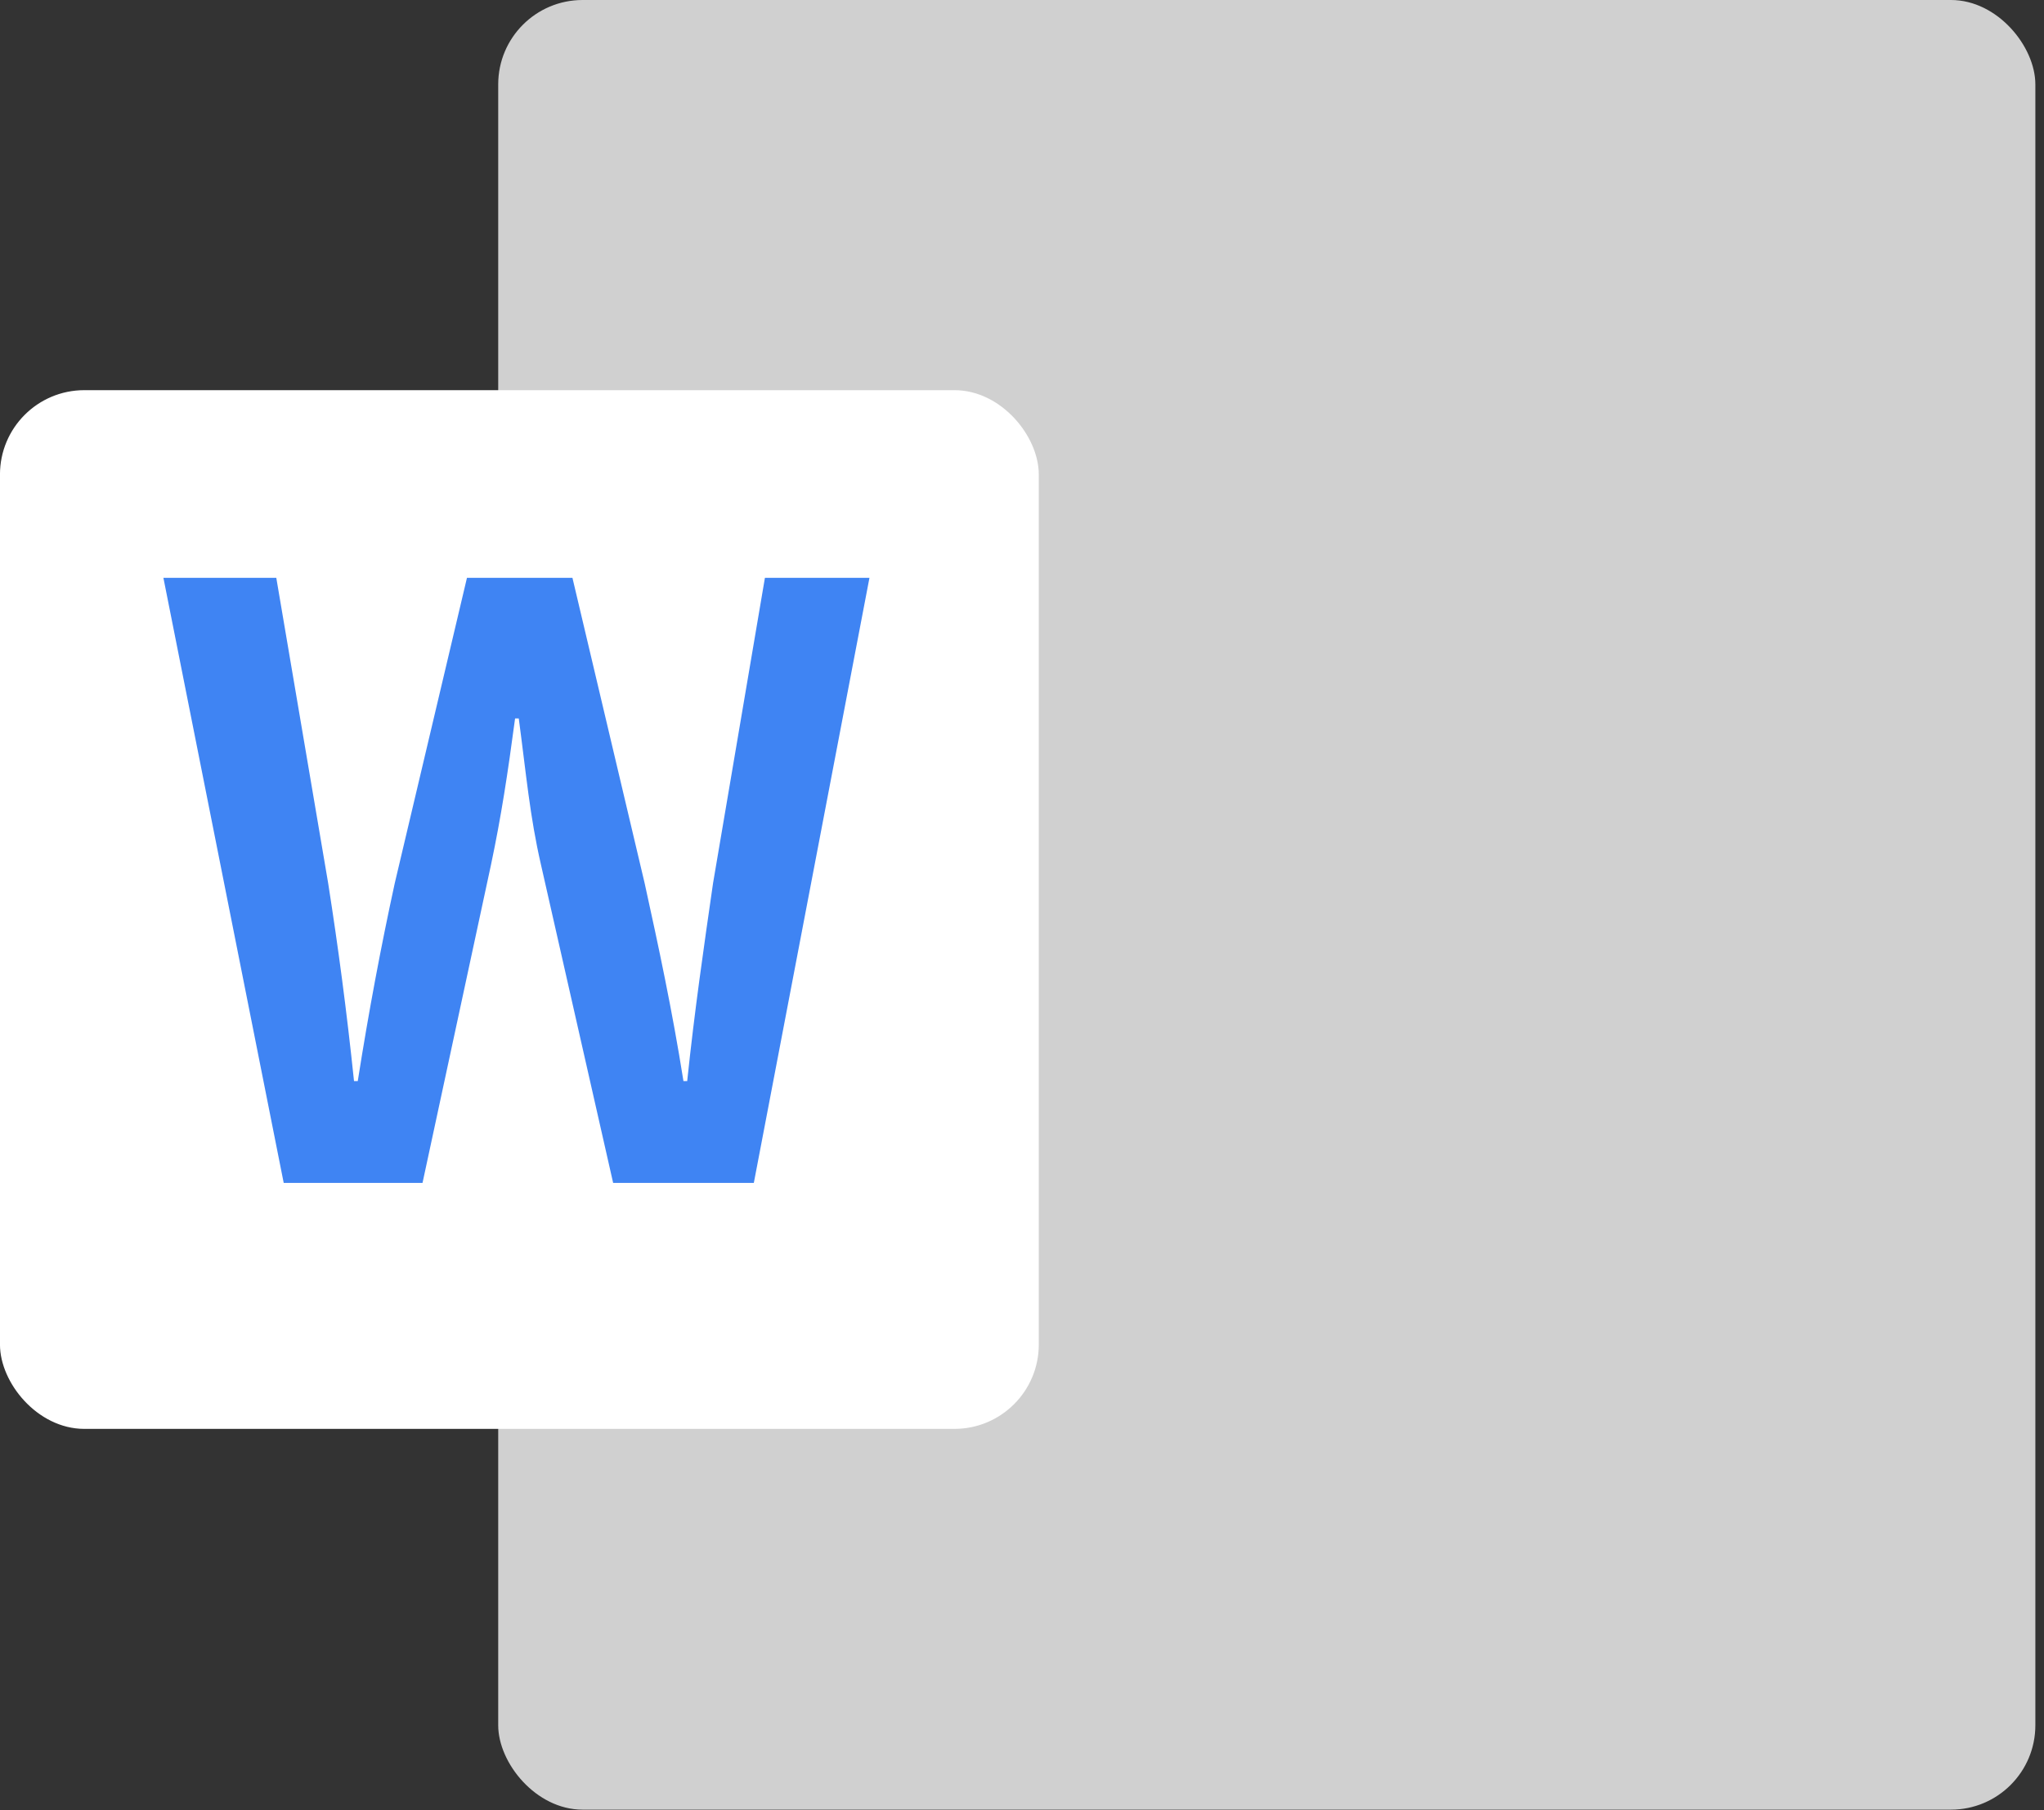
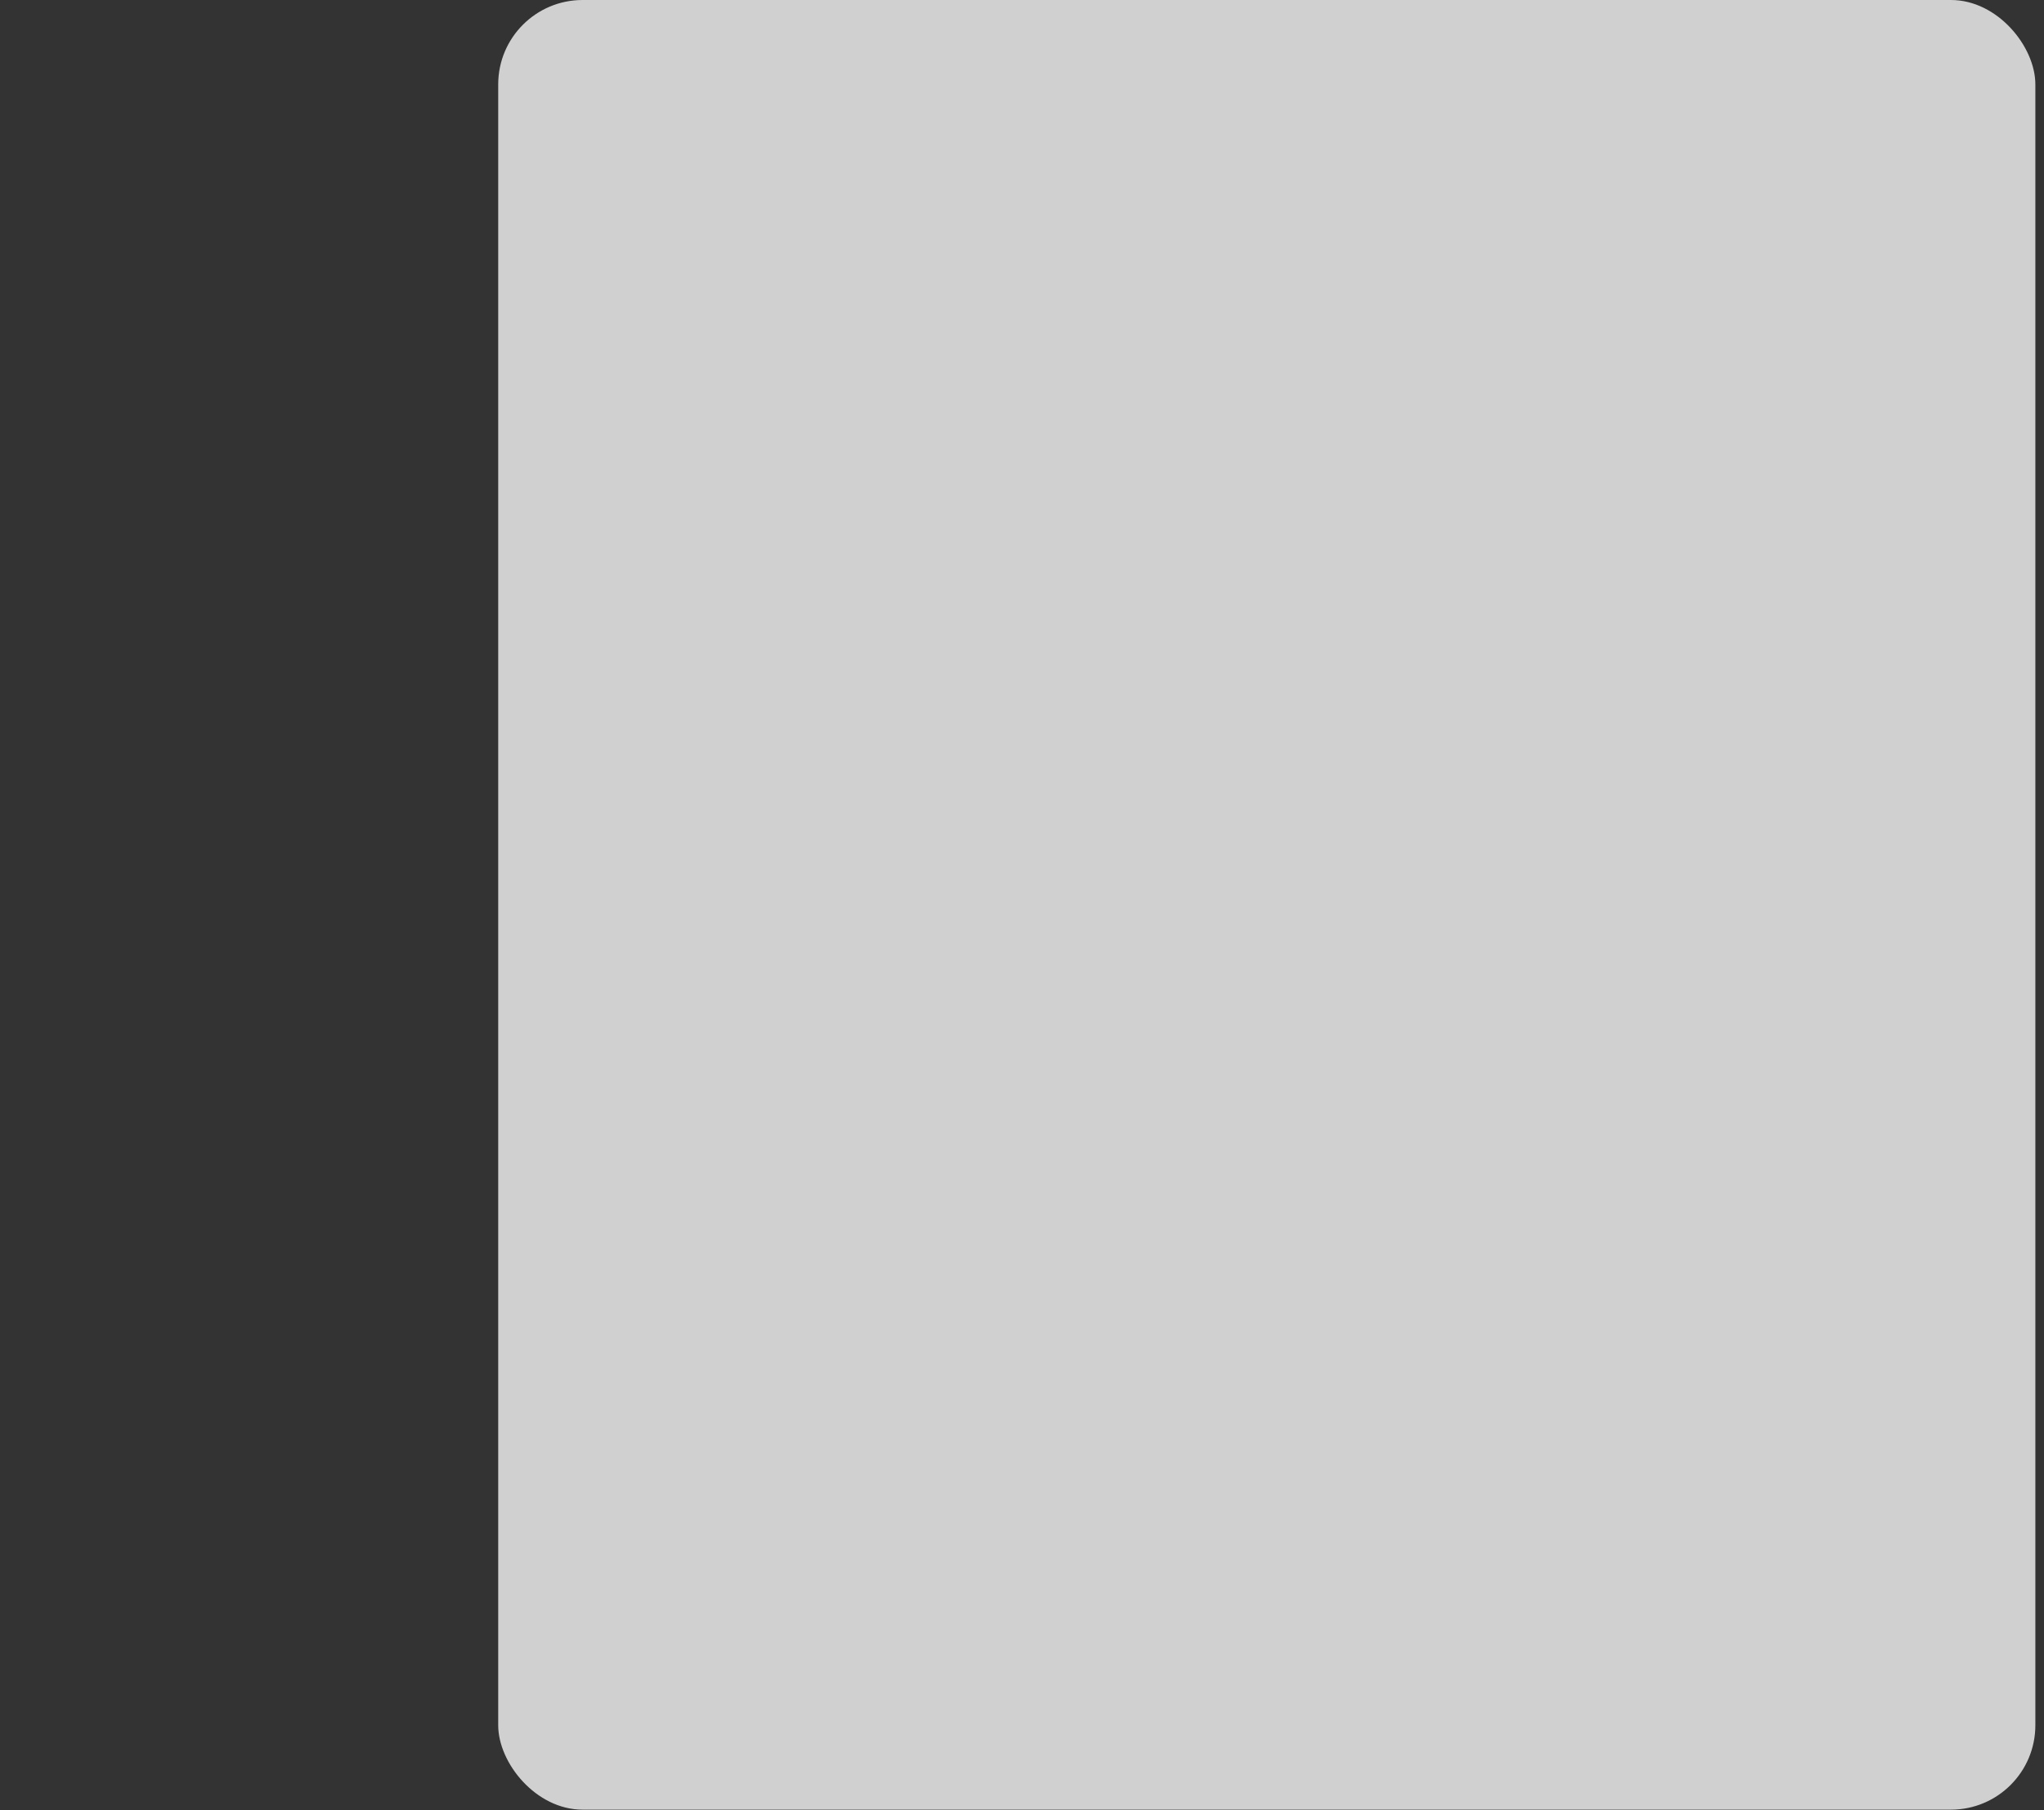
<svg xmlns="http://www.w3.org/2000/svg" fill="none" height="100%" overflow="visible" preserveAspectRatio="none" style="display: block;" viewBox="0 0 35 31" width="100%">
  <rect x="0" y="0" width="35" height="31" fill="#333333" stroke="none" />
  <g id="Group 1">
    <rect fill="#D0D0D0" height="30.99" id="Rectangle 1" rx="1.445" width="26.321" x="8.531" />
-     <rect fill="white" height="17.547" id="Rectangle 2" rx="1.324" stroke="white" stroke-width="0.241" width="17.547" x="0.12" y="6.802" />
-     <path d="M4.858 20.257L2.798 9.895H4.731L5.619 15.123C5.793 16.233 5.936 17.31 6.062 18.514H6.126C6.316 17.31 6.522 16.217 6.76 15.123L7.996 9.895H9.802L11.038 15.123C11.275 16.201 11.513 17.31 11.703 18.514H11.767C11.893 17.31 12.052 16.217 12.21 15.123L13.098 9.895H14.888L12.908 20.257H10.499L9.263 14.807C9.073 13.983 9.01 13.254 8.883 12.303H8.82C8.693 13.254 8.582 13.983 8.408 14.807L7.235 20.257H4.858Z" fill="#3F84F3" id="W" />
  </g>
</svg>